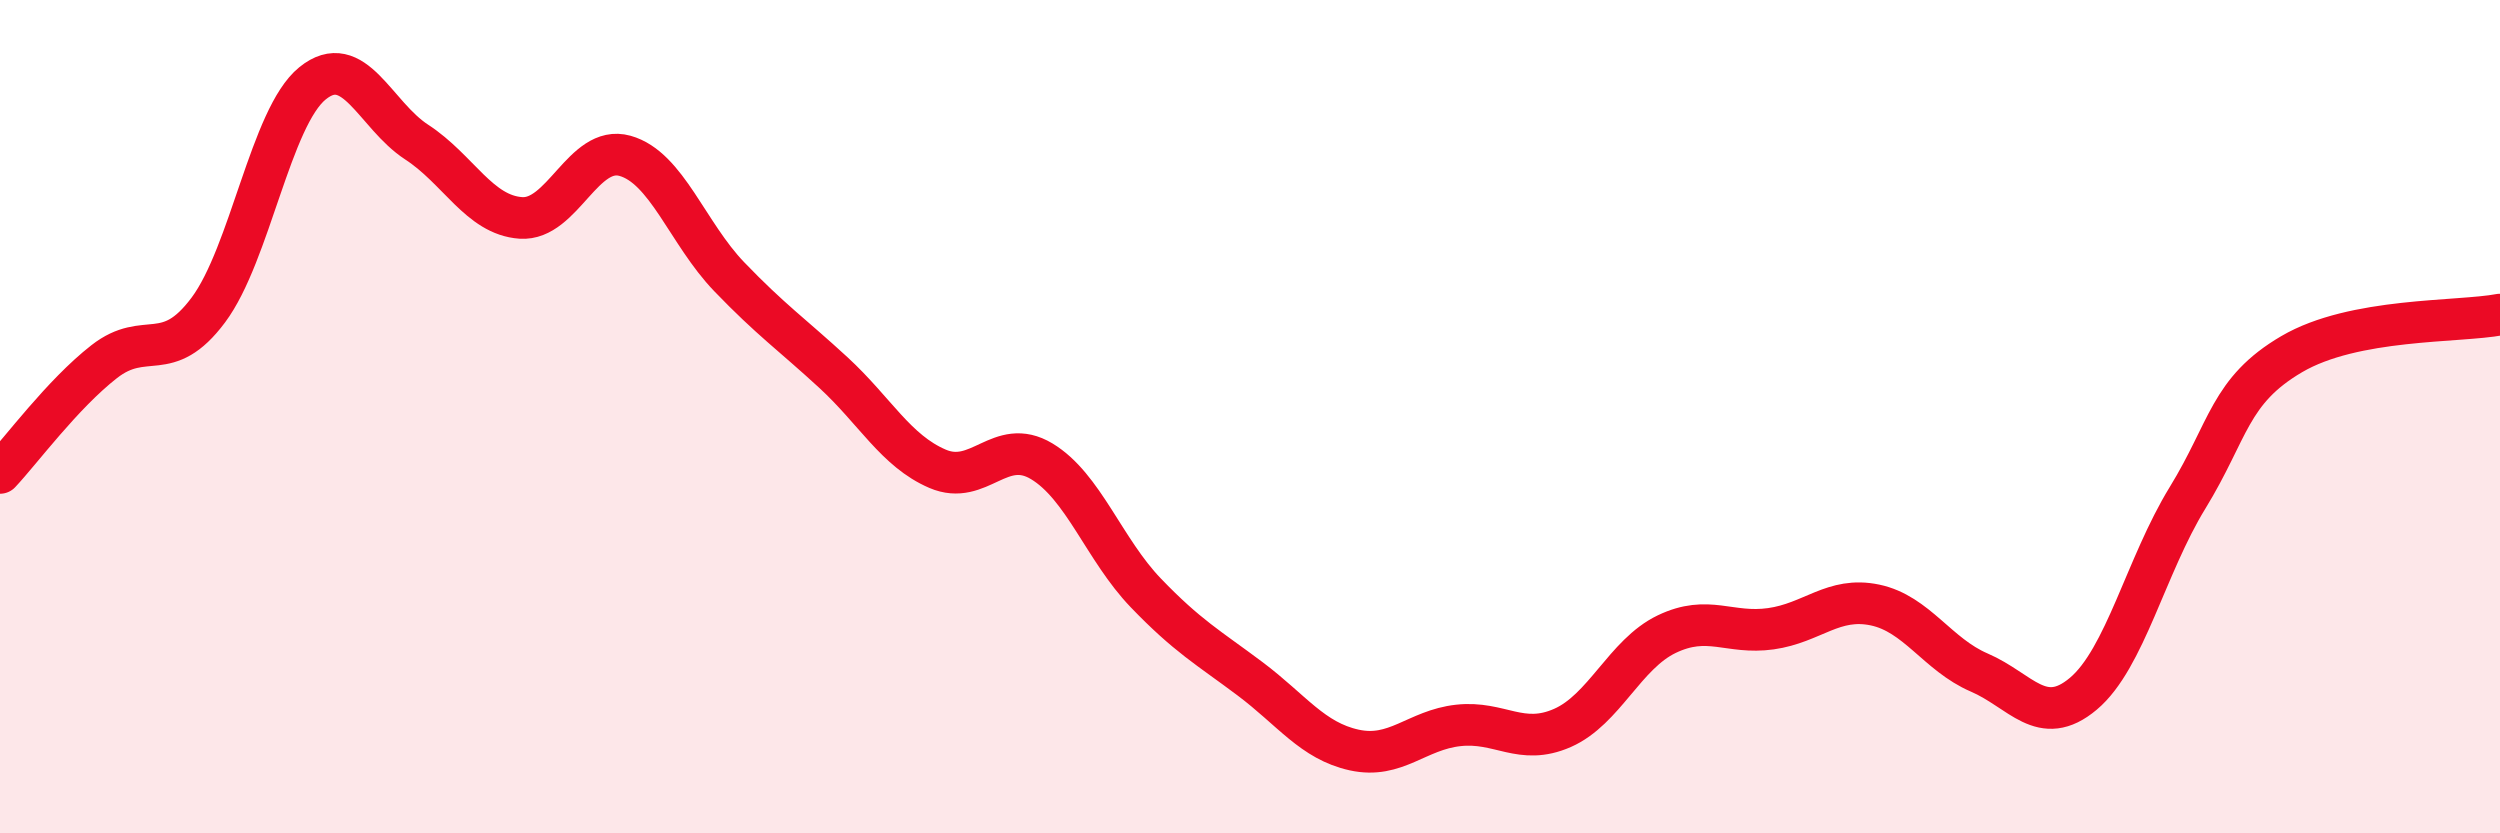
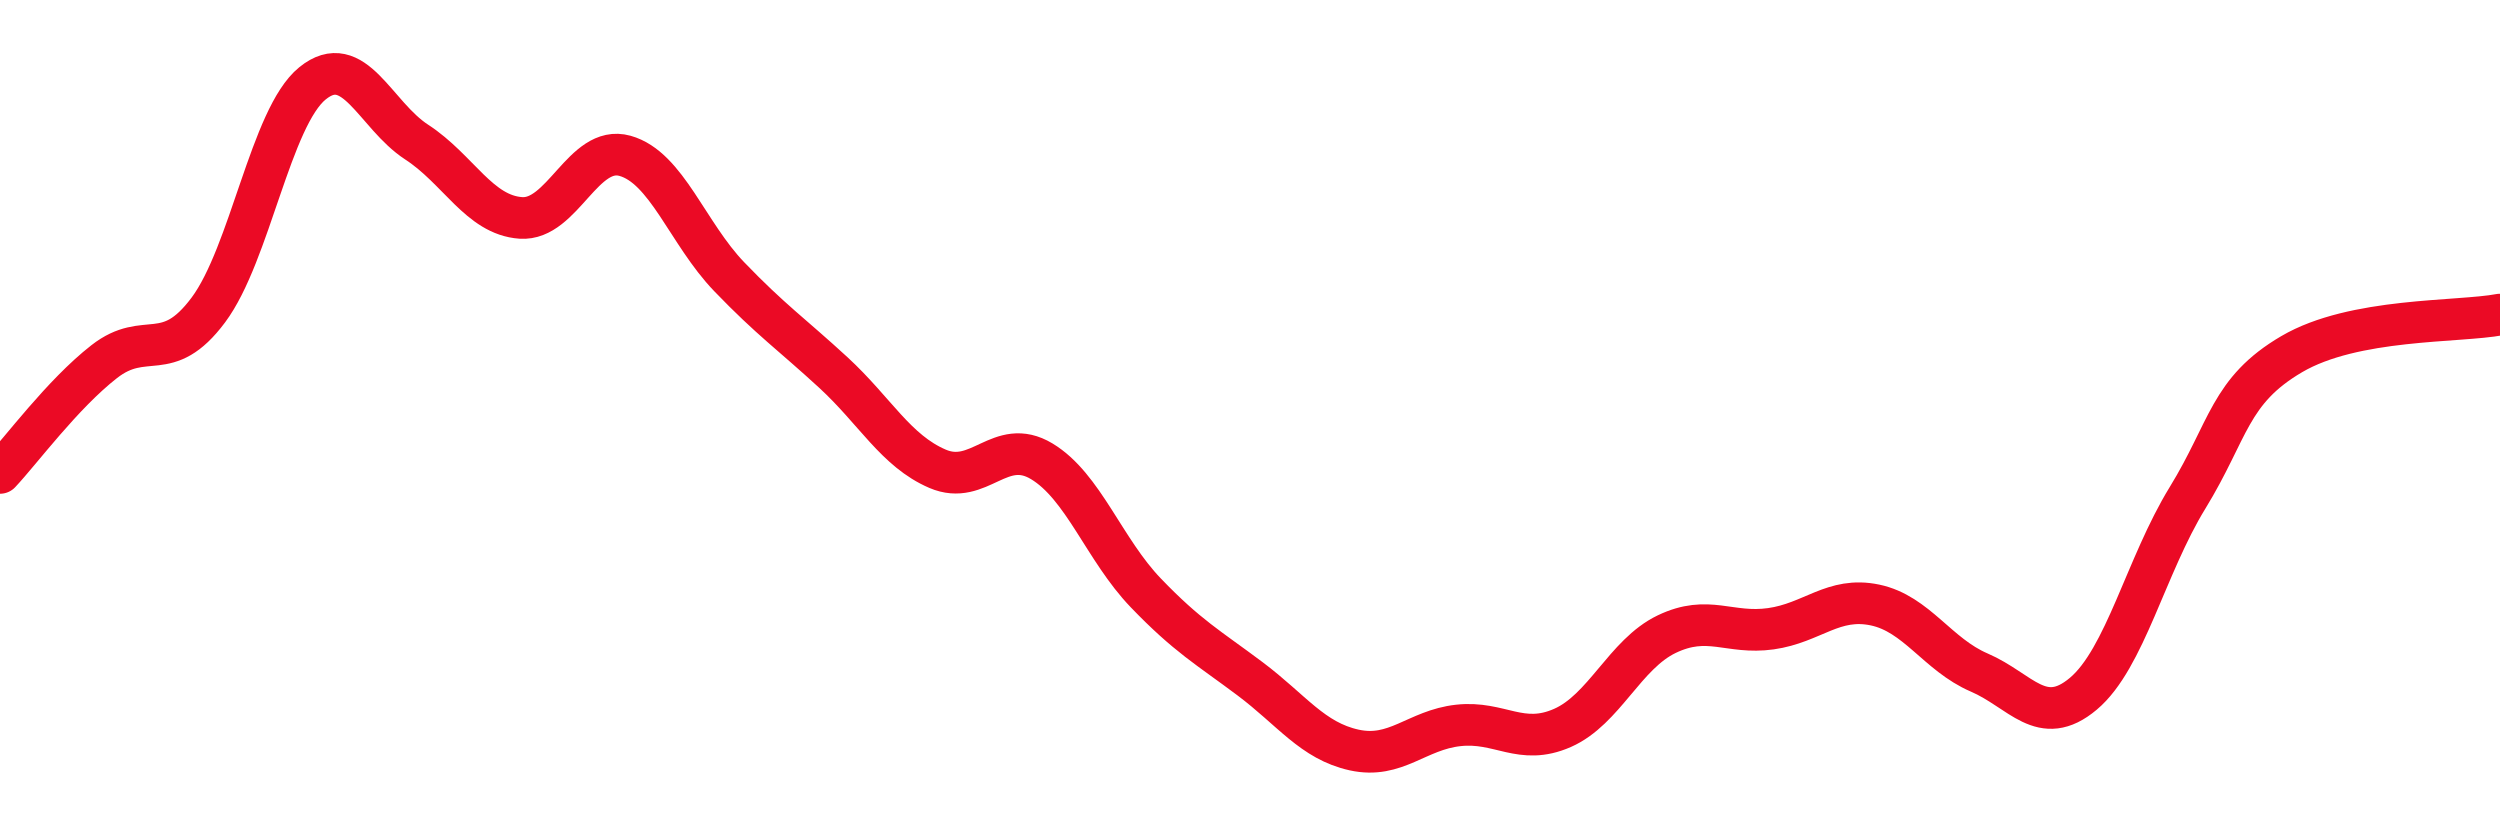
<svg xmlns="http://www.w3.org/2000/svg" width="60" height="20" viewBox="0 0 60 20">
-   <path d="M 0,11.35 C 0.5,10.82 1.5,9.46 2.5,8.68 C 3.5,7.9 4,8.78 5,7.44 C 6,6.1 6.5,2.81 7.5,2 C 8.5,1.19 9,2.76 10,3.41 C 11,4.06 11.5,5.16 12.5,5.23 C 13.5,5.3 14,3.46 15,3.74 C 16,4.02 16.5,5.6 17.5,6.64 C 18.5,7.68 19,8.02 20,8.94 C 21,9.86 21.5,10.82 22.5,11.25 C 23.5,11.68 24,10.47 25,11.07 C 26,11.67 26.5,13.19 27.5,14.23 C 28.5,15.27 29,15.54 30,16.29 C 31,17.04 31.5,17.78 32.5,18 C 33.5,18.22 34,17.52 35,17.41 C 36,17.3 36.5,17.91 37.5,17.47 C 38.5,17.03 39,15.7 40,15.22 C 41,14.74 41.5,15.23 42.5,15.09 C 43.5,14.95 44,14.31 45,14.52 C 46,14.73 46.5,15.71 47.5,16.14 C 48.5,16.57 49,17.49 50,16.65 C 51,15.81 51.5,13.58 52.5,11.95 C 53.5,10.32 53.5,9.38 55,8.5 C 56.5,7.62 59,7.74 60,7.55L60 20L0 20Z" fill="#EB0A25" opacity="0.1" stroke-linecap="round" stroke-linejoin="round" />
  <path d="M 0,11.35 C 0.5,10.82 1.5,9.46 2.5,8.68 C 3.5,7.9 4,8.78 5,7.44 C 6,6.1 6.5,2.81 7.5,2 C 8.5,1.19 9,2.76 10,3.41 C 11,4.06 11.5,5.16 12.5,5.23 C 13.5,5.3 14,3.46 15,3.74 C 16,4.02 16.5,5.6 17.5,6.64 C 18.5,7.68 19,8.02 20,8.94 C 21,9.86 21.5,10.82 22.5,11.25 C 23.5,11.68 24,10.47 25,11.07 C 26,11.67 26.5,13.19 27.5,14.23 C 28.5,15.27 29,15.54 30,16.29 C 31,17.04 31.5,17.78 32.5,18 C 33.5,18.22 34,17.52 35,17.41 C 36,17.3 36.5,17.91 37.5,17.47 C 38.5,17.03 39,15.7 40,15.22 C 41,14.74 41.5,15.23 42.5,15.09 C 43.5,14.95 44,14.31 45,14.52 C 46,14.73 46.5,15.71 47.5,16.14 C 48.5,16.57 49,17.49 50,16.65 C 51,15.81 51.5,13.58 52.5,11.95 C 53.5,10.32 53.5,9.38 55,8.5 C 56.5,7.62 59,7.74 60,7.55" stroke="#EB0A25" stroke-width="1" fill="none" stroke-linecap="round" stroke-linejoin="round" />
</svg>